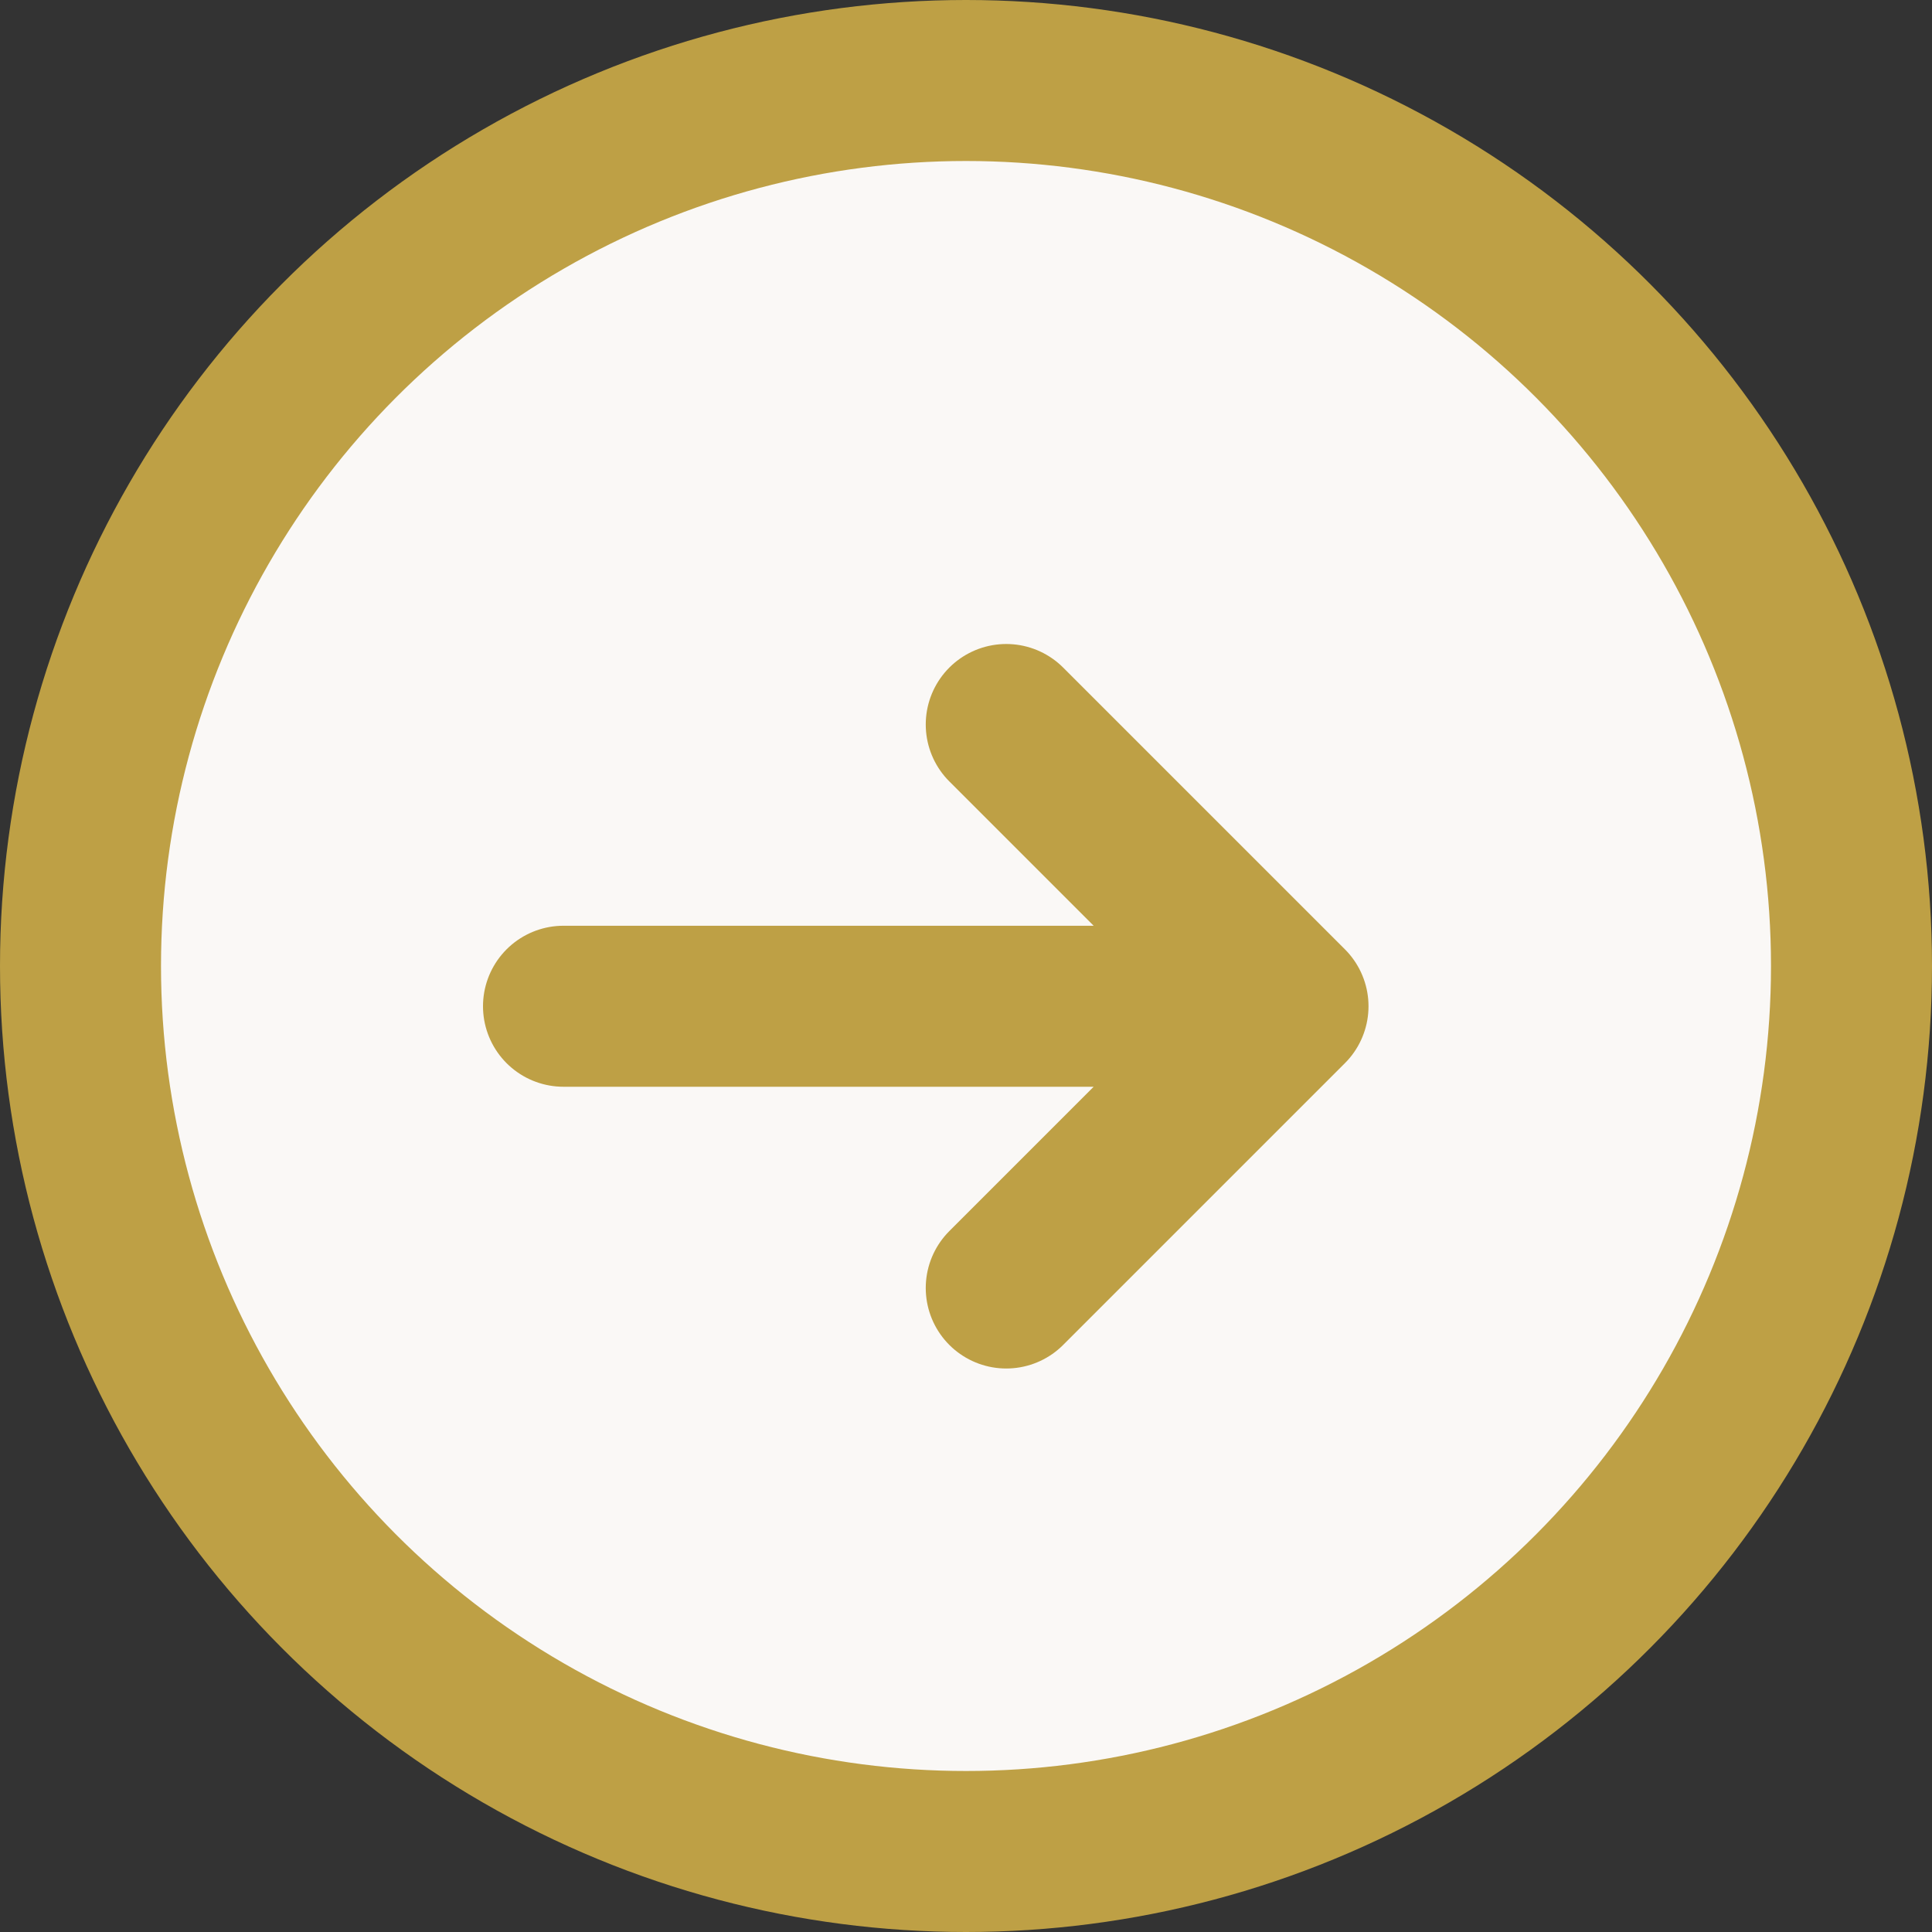
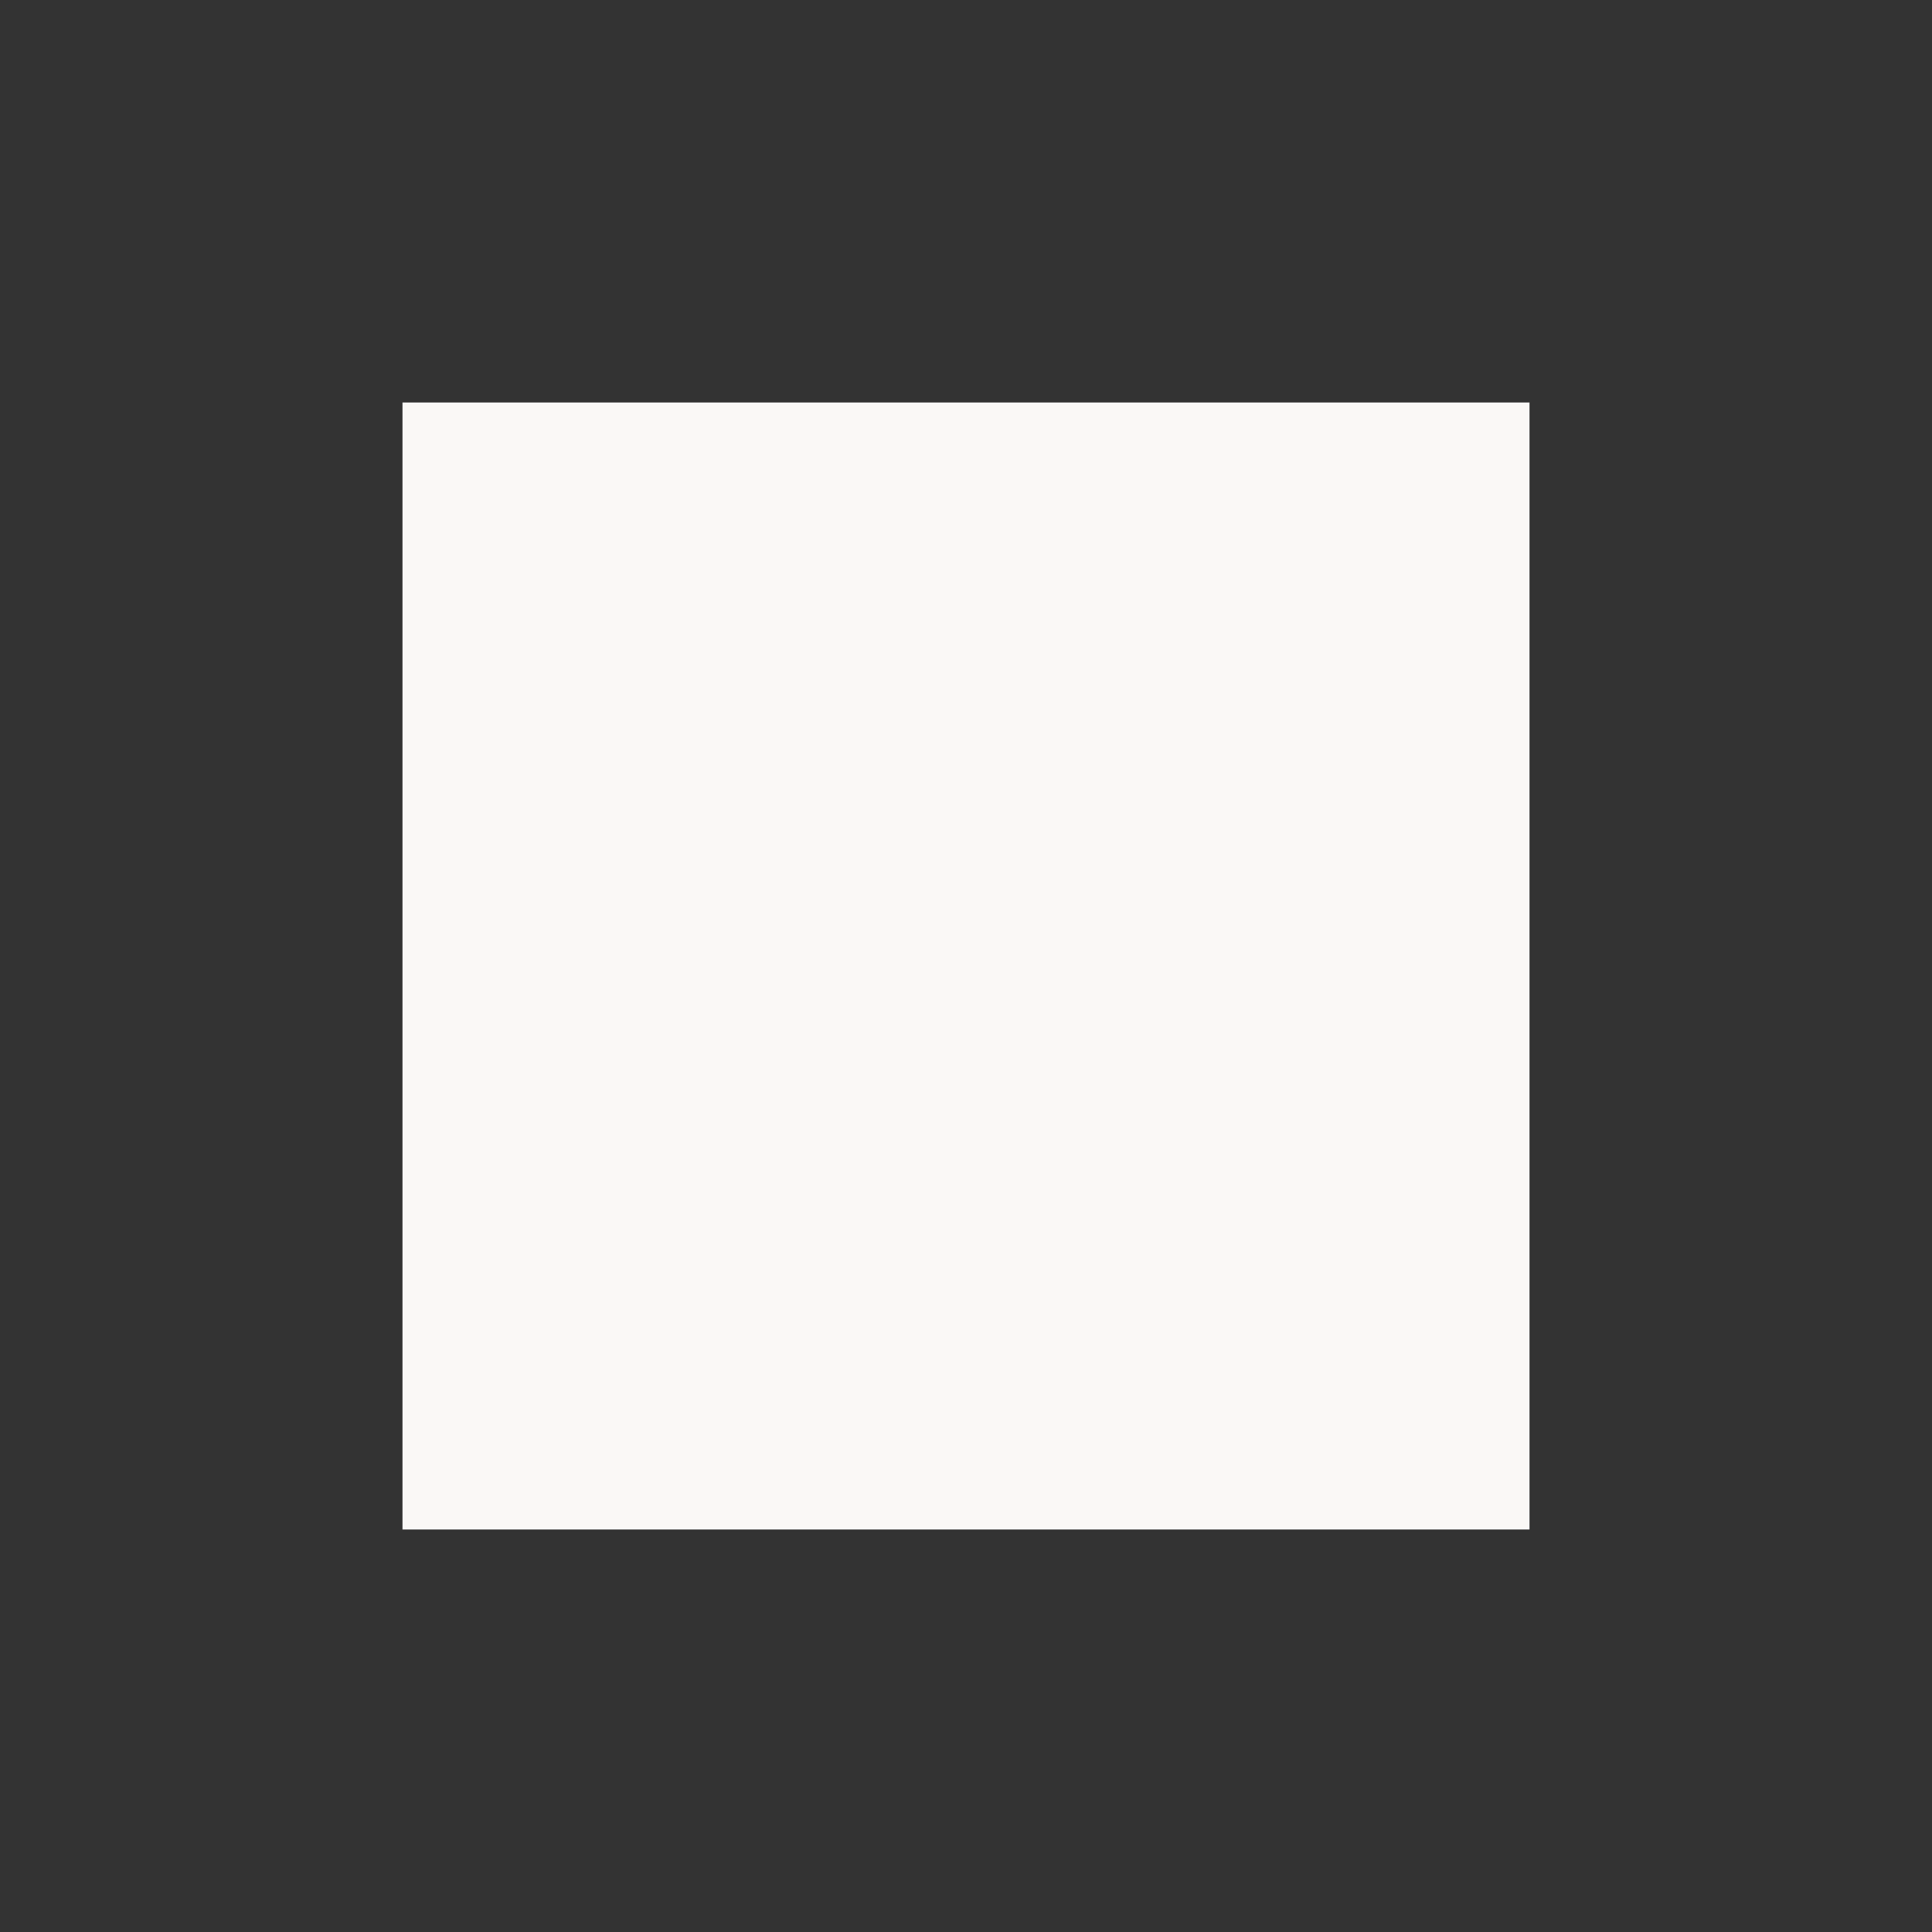
<svg xmlns="http://www.w3.org/2000/svg" width="24" height="24" viewBox="0 0 24 24" fill="none">
  <rect x="0" y="0" width="24" height="24" fill="#333333" stroke="none" />
-   <circle cx="12" cy="12" r="11" fill="#FAF8F6" stroke="#BEA045" stroke-width="2" />
  <rect width="14" height="14" transform="translate(5 5)" fill="#FAF8F6" />
-   <path d="M12.5 9L16 12.5M16 12.5L12.5 16M16 12.5H7" stroke="#BEA045" stroke-width="2" stroke-linecap="round" stroke-linejoin="round" />
</svg>